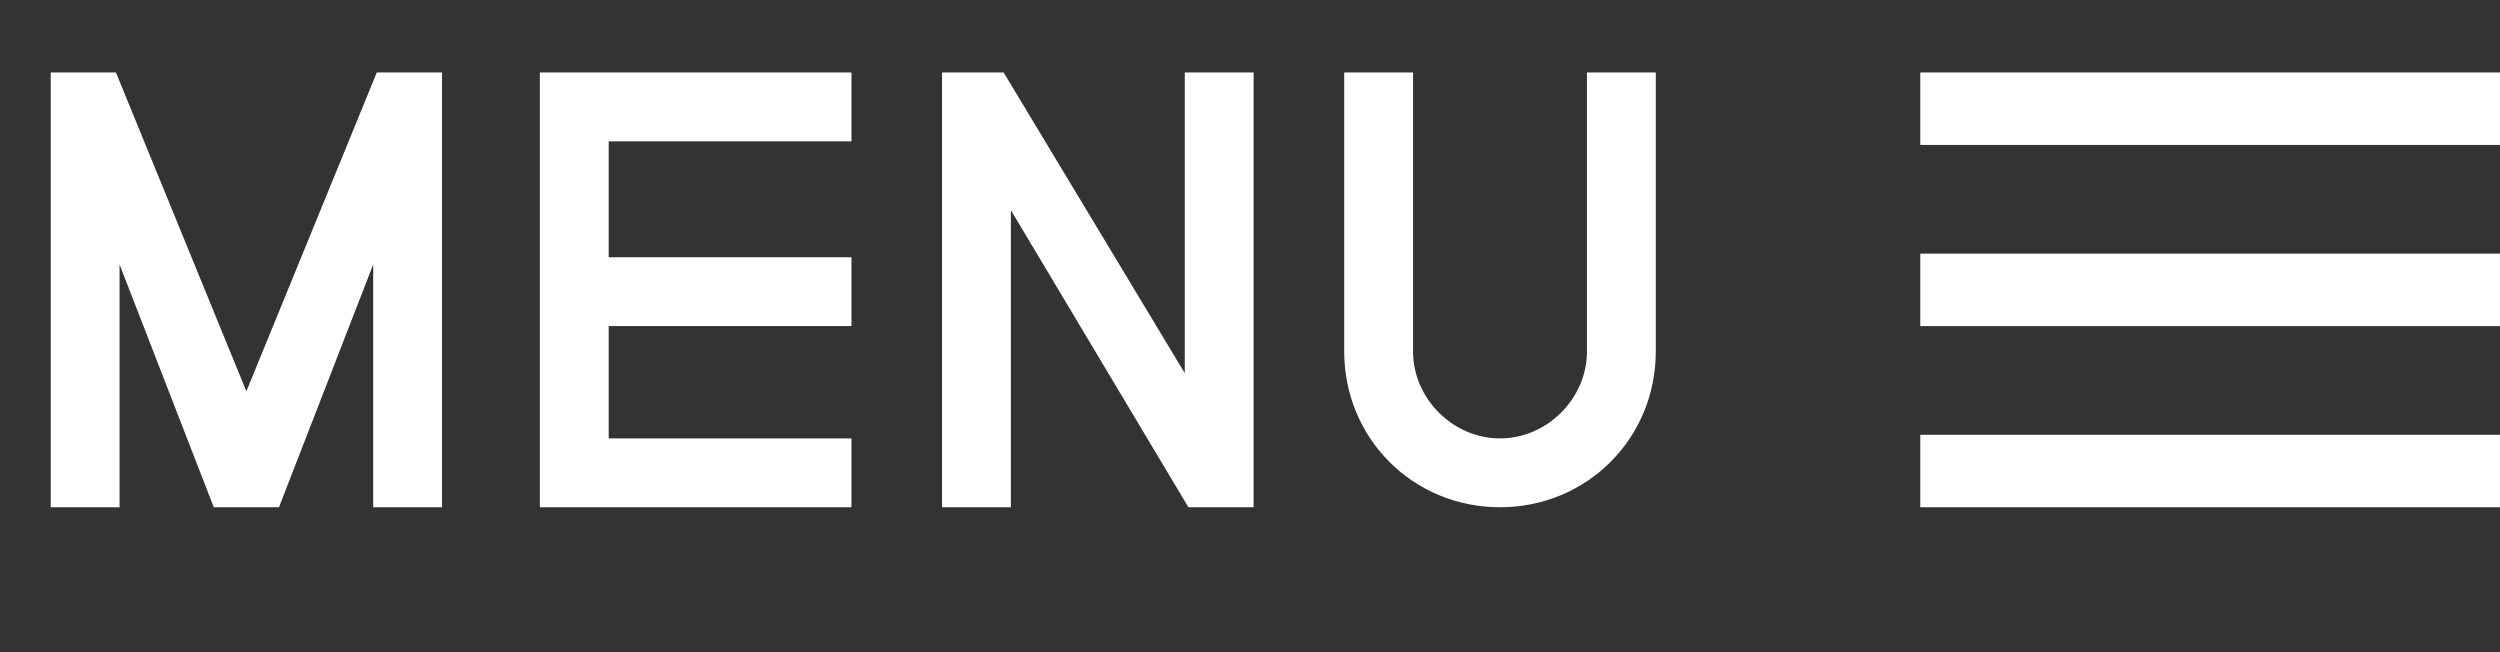
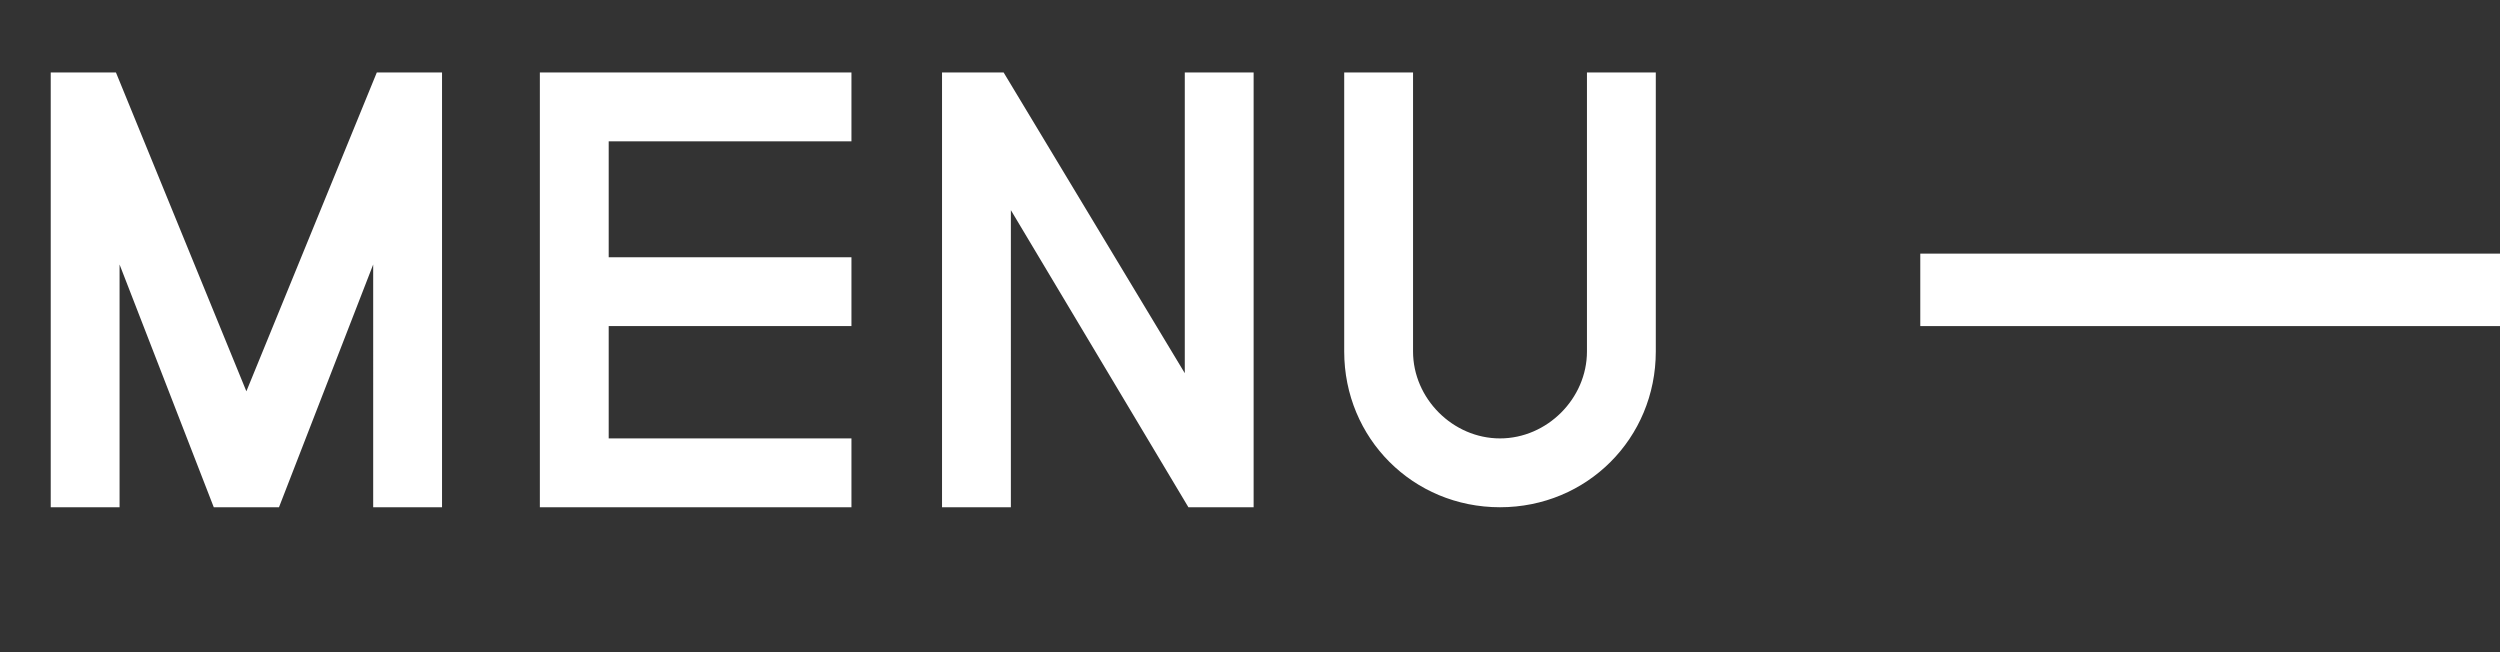
<svg xmlns="http://www.w3.org/2000/svg" version="1.1" id="Layer_1" x="0px" y="0px" viewBox="0 0 69 18" style="enable-background:new 0 0 69 18;" xml:space="preserve">
  <rect x="0" y="0" width="69" height="18" fill="#333333" stroke="none" />
  <style type="text/css">
	.st0{fill:#FFFFFF;}
	.st1{fill:none;stroke:#FFFFFF;stroke-width:2;}
</style>
  <path class="st0" d="M12.2,14V2h-1.8l-3.6,8.8L3.2,2H1.4v12h1.9V7.3L5.9,14h1.8l2.6-6.7V14H12.2z M23.5,14v-1.9h-6.7V9h6.7V7.1h-6.7  V3.9h6.7V2h-8.6v12H23.5z M34.6,14V2h-1.9v8.3l-5-8.3H26v12h1.9V5.8l4.9,8.2H34.6z M45.7,2h-1.9v7.7c0,1.3-1.1,2.4-2.4,2.4  S39,11,39,9.7V2h-1.9v7.7c0,2.4,1.9,4.3,4.3,4.3c2.4,0,4.3-1.9,4.3-4.3V2z" />
-   <line class="st1" x1="53" y1="3" x2="69" y2="3" />
  <line class="st1" x1="53" y1="8" x2="69" y2="8" />
-   <line class="st1" x1="53" y1="13" x2="69" y2="13" />
</svg>